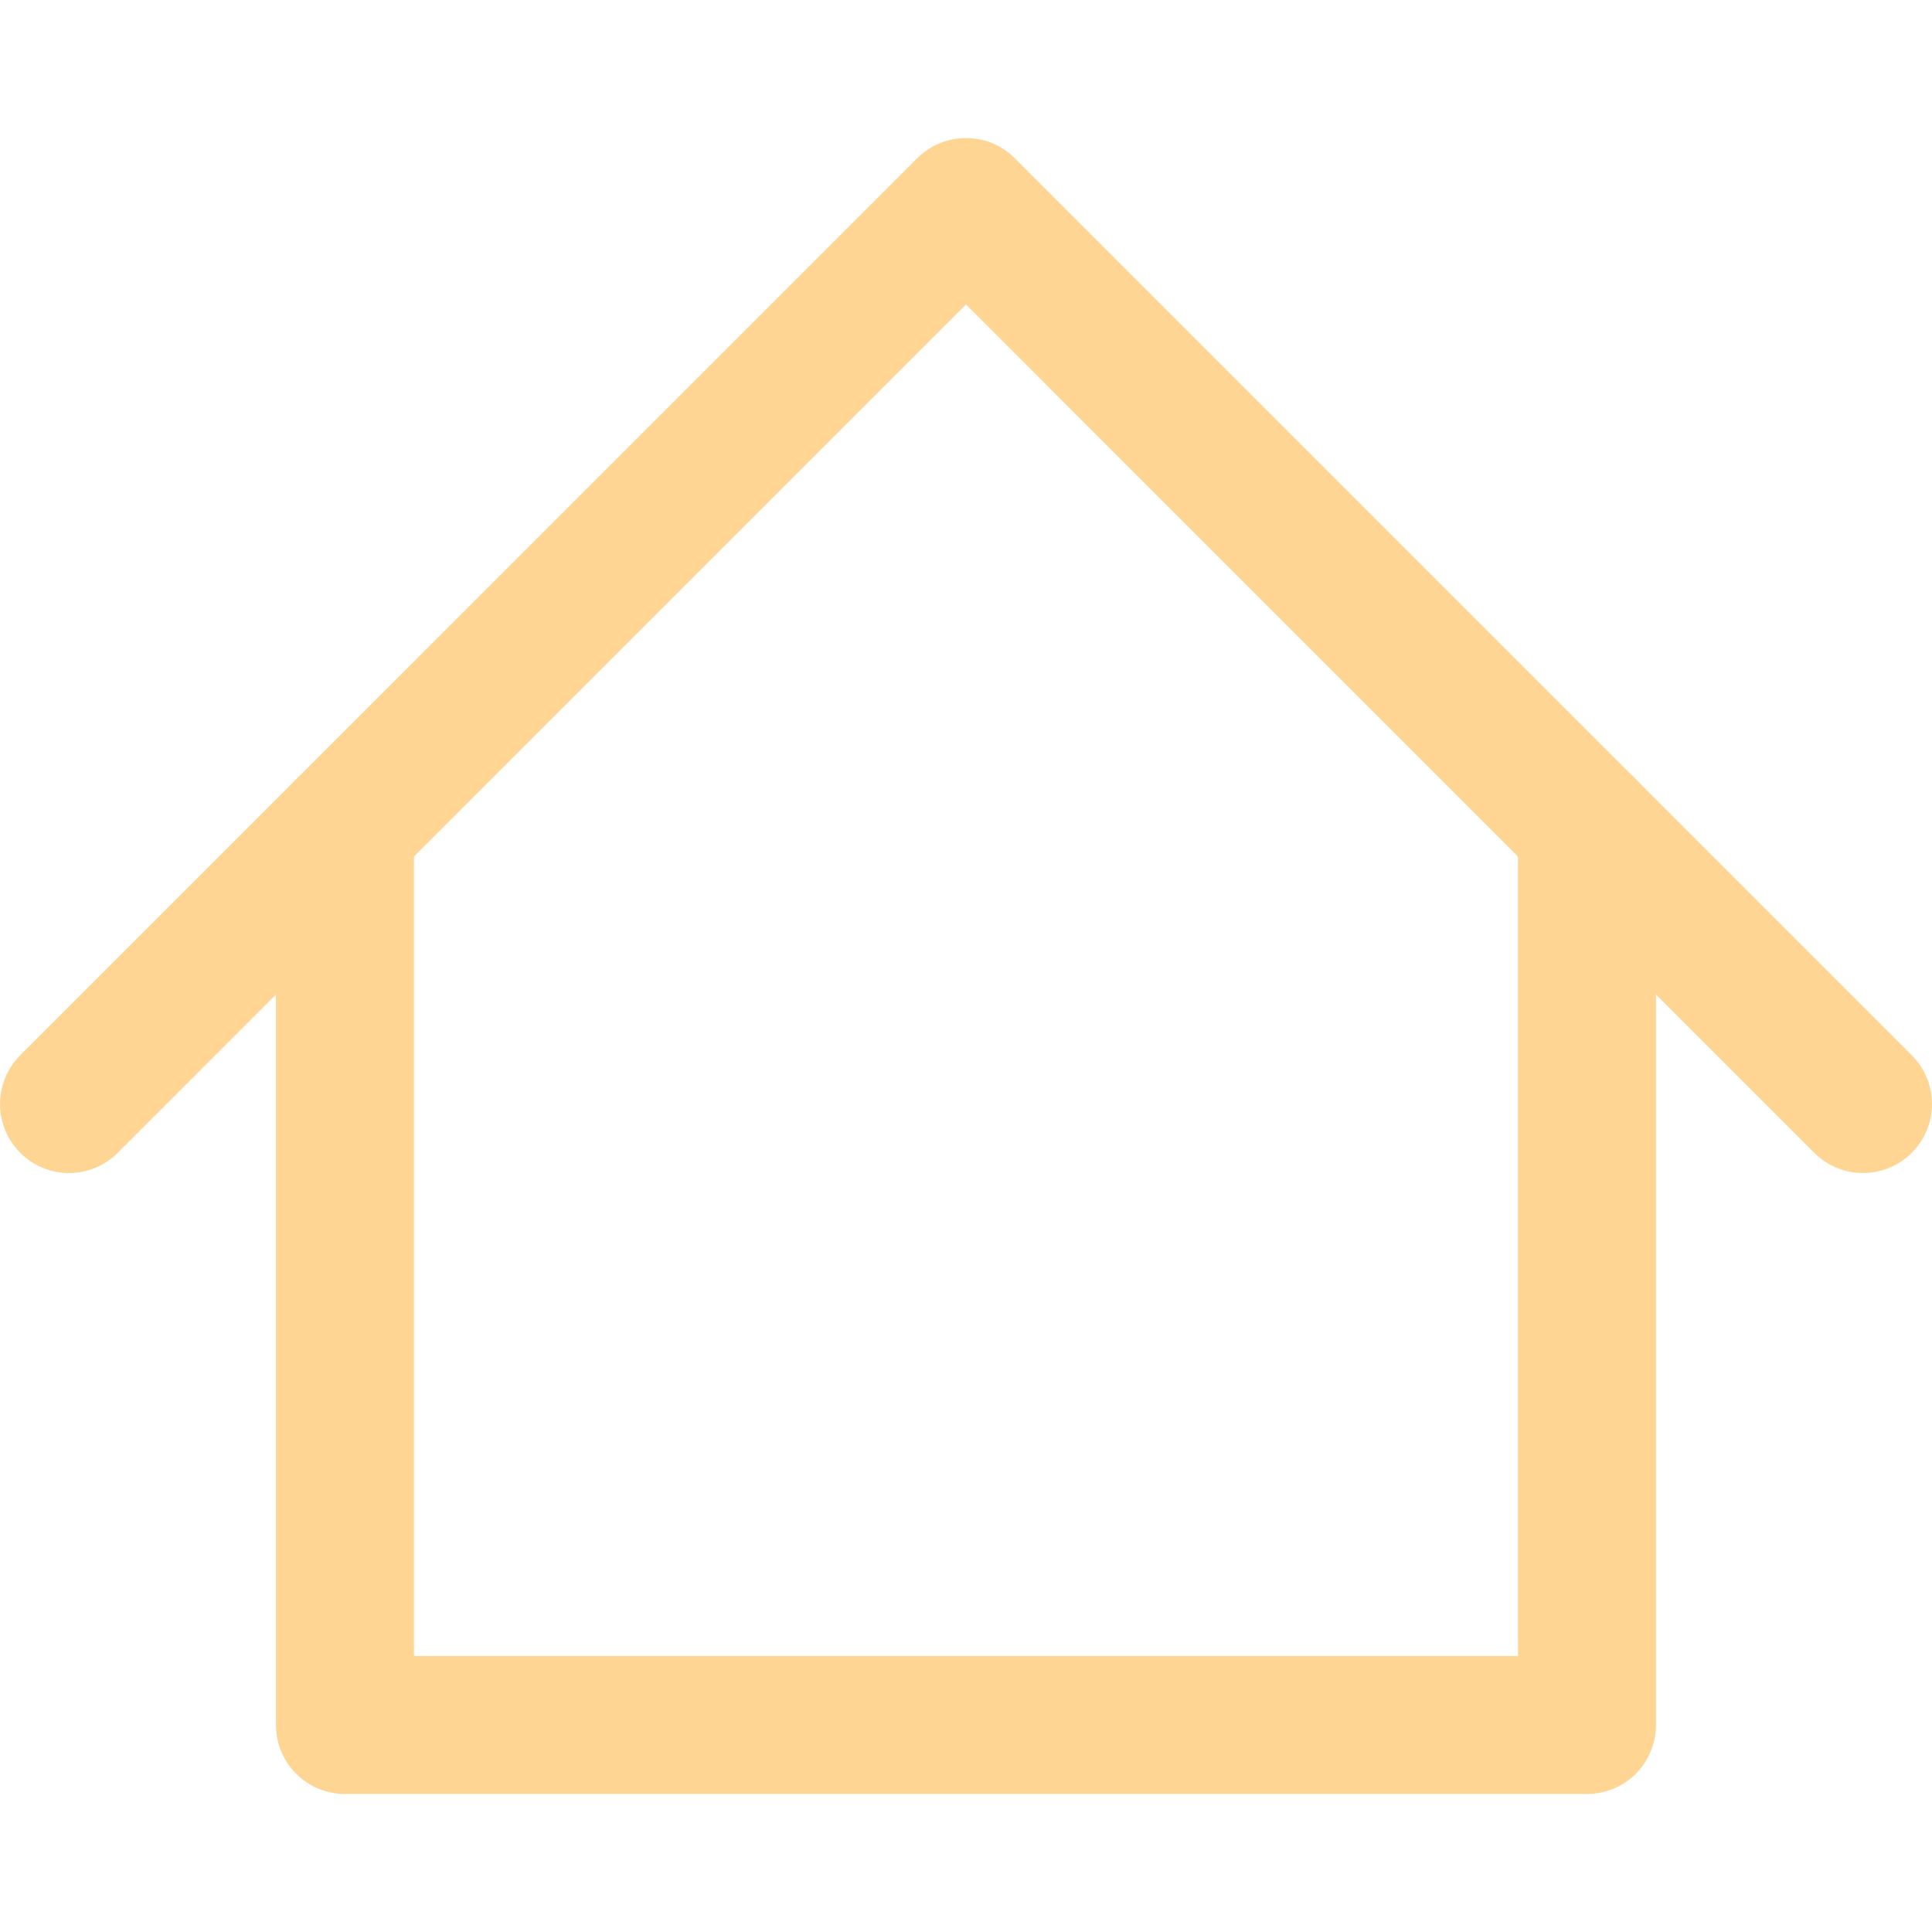
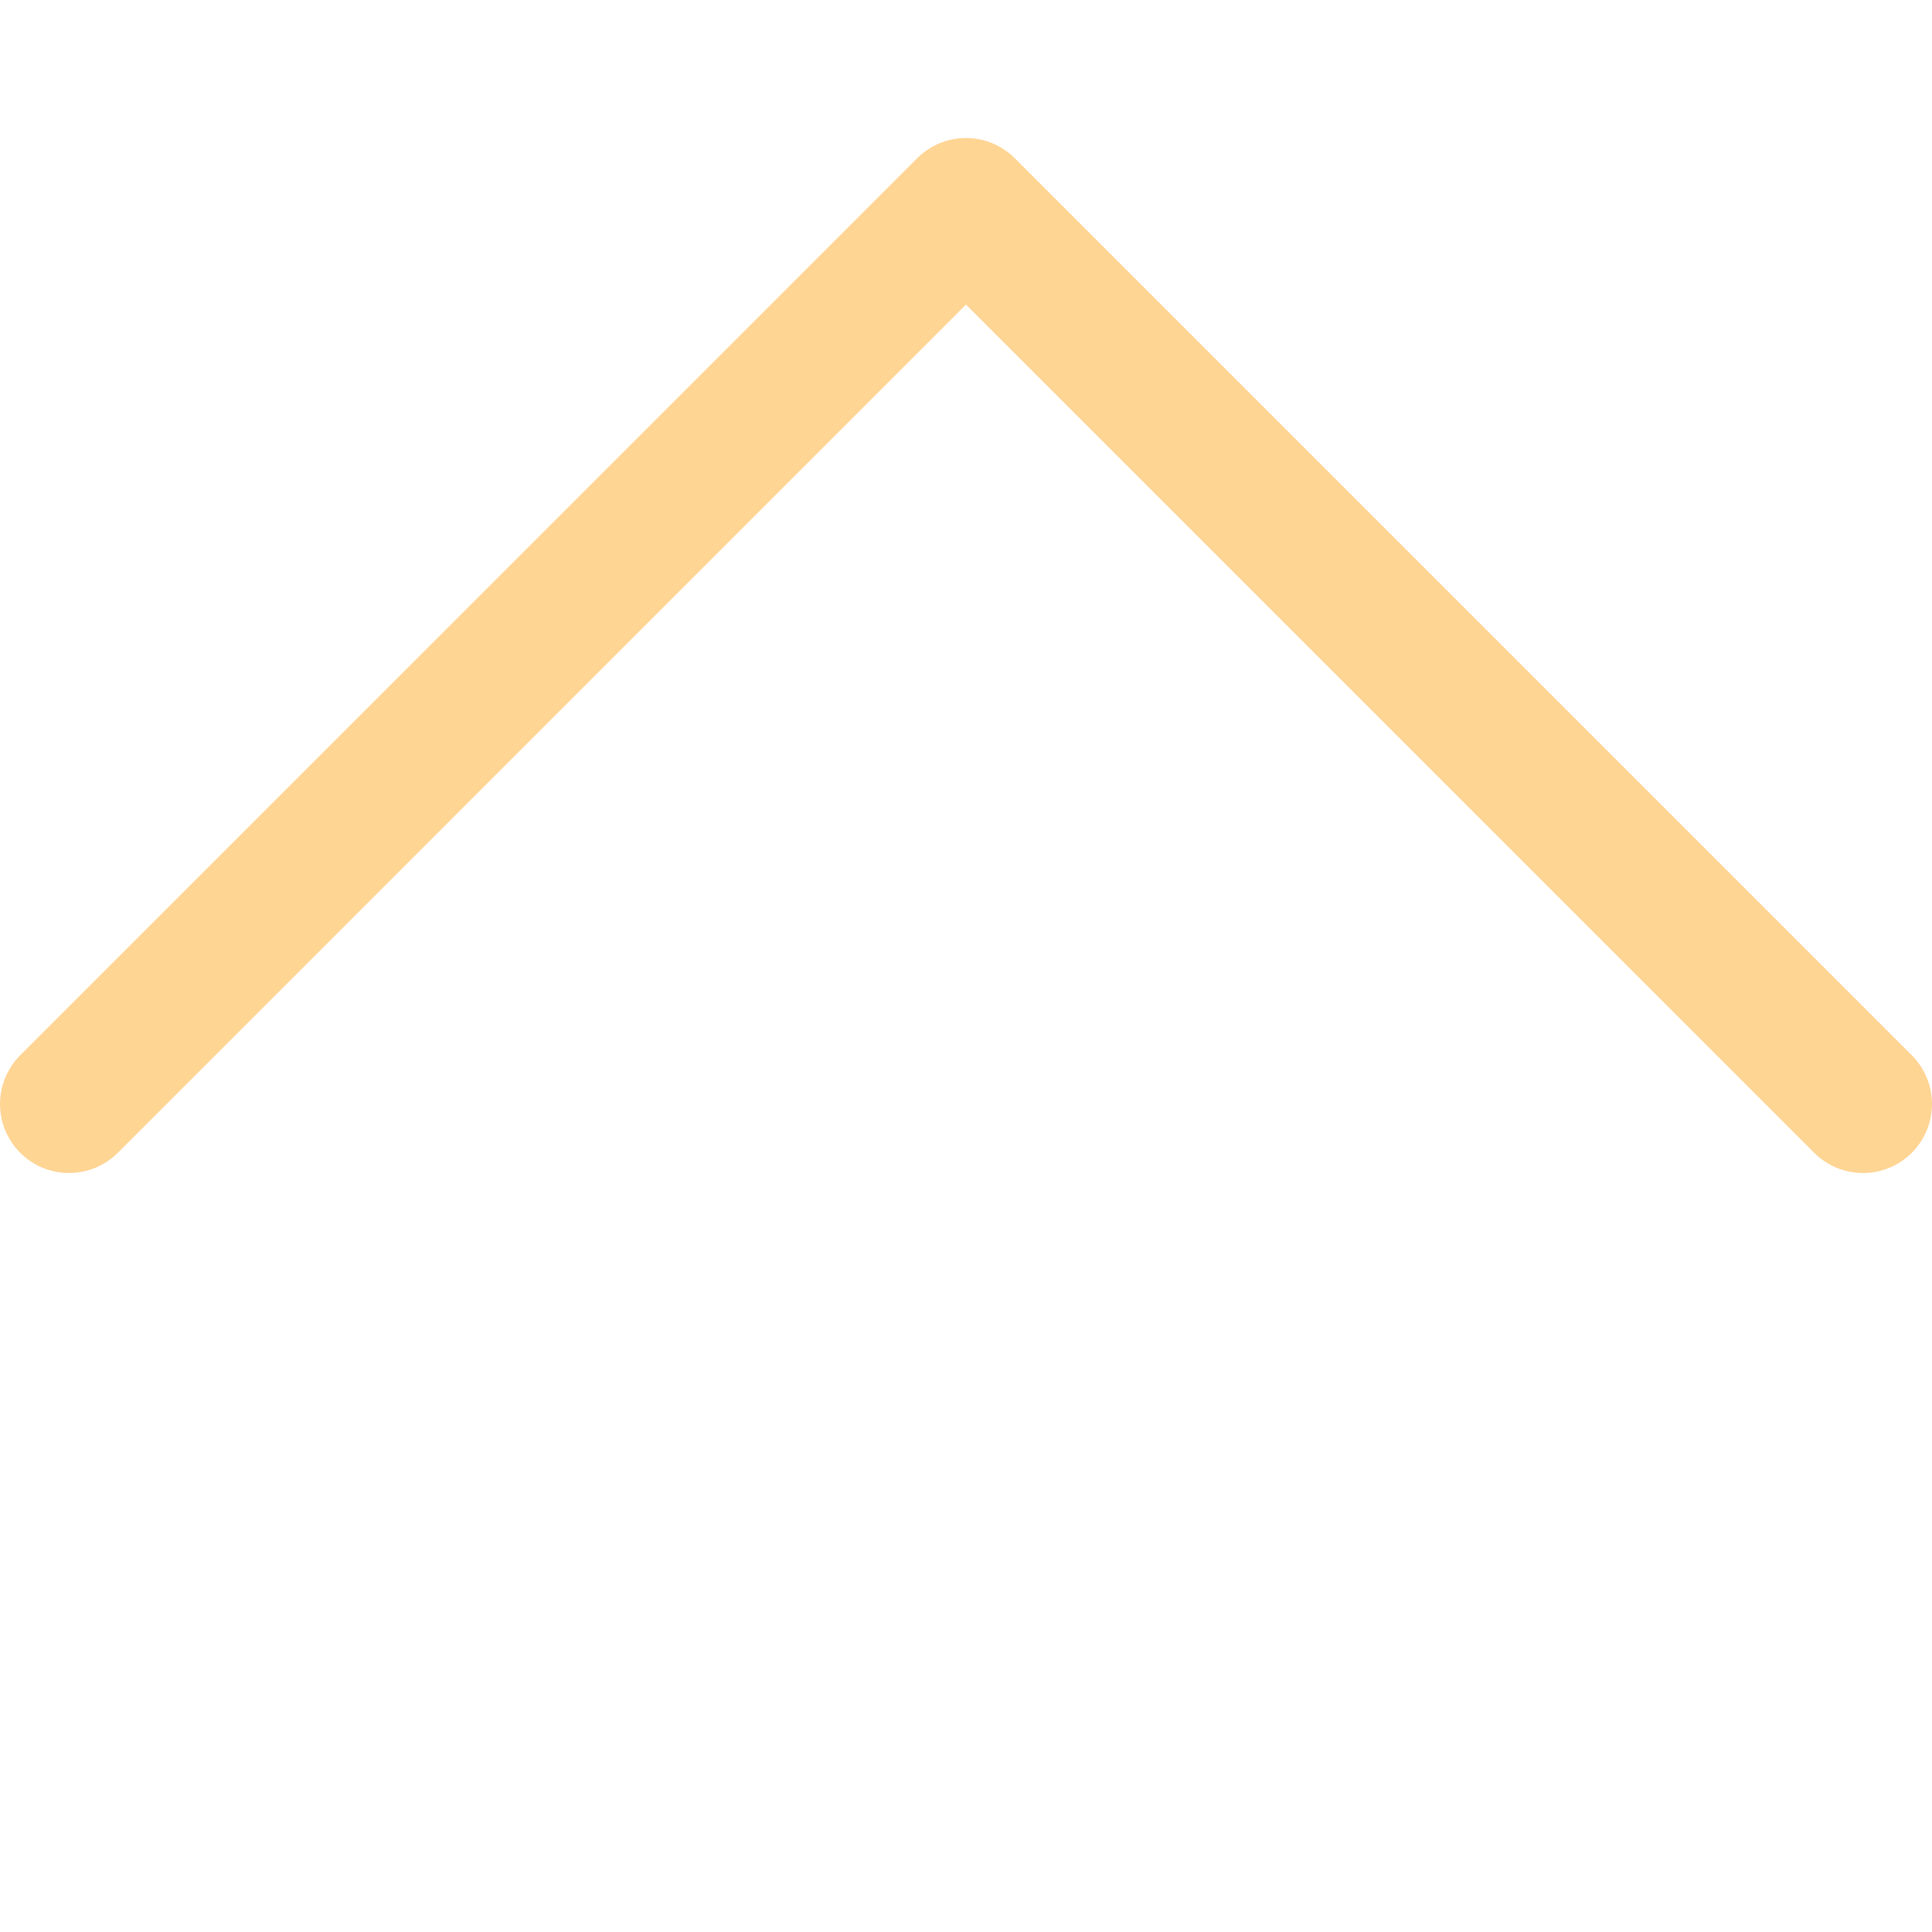
<svg xmlns="http://www.w3.org/2000/svg" width="36" height="36" viewBox="0 0 36 36" fill="none">
  <path d="M1.286 20.572L18 3.857L34.714 20.572" stroke="#FFD594" stroke-width="2.571" stroke-linecap="round" stroke-linejoin="round" />
-   <path d="M6.428 15.428V32.143H29.571V15.428" stroke="#FFD594" stroke-width="2.571" stroke-linecap="round" stroke-linejoin="round" />
</svg>